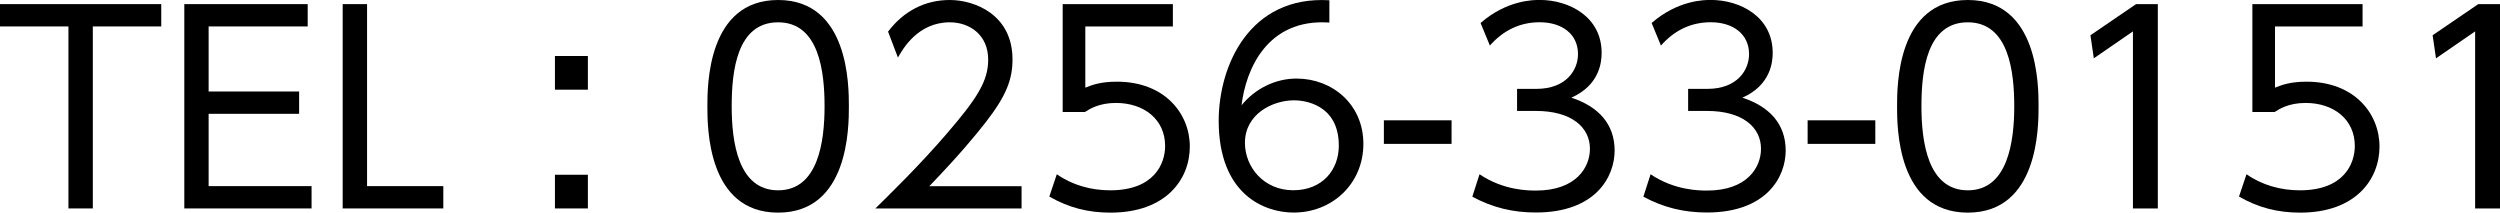
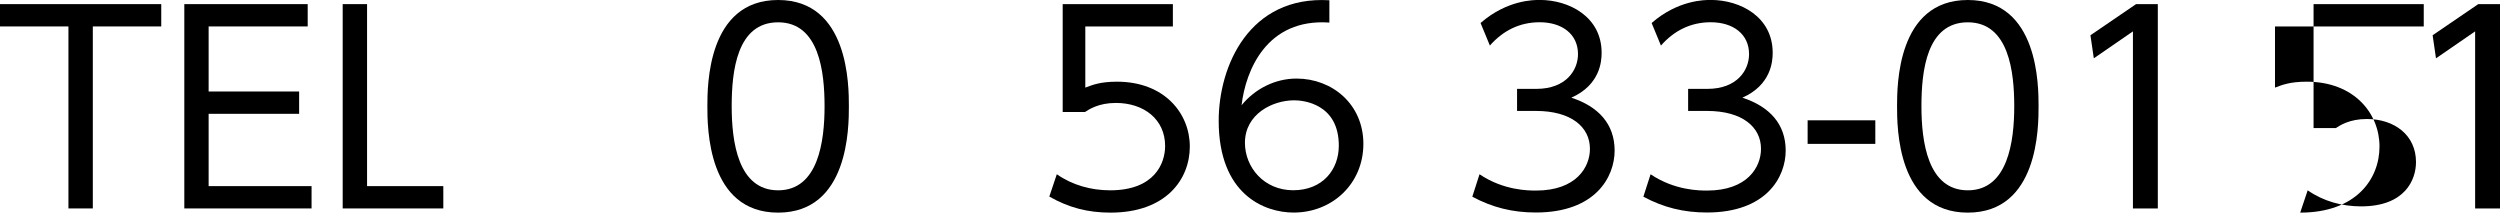
<svg xmlns="http://www.w3.org/2000/svg" id="a" viewBox="0 0 400 34.01">
  <defs>
    <style>.b{isolation:isolate;}</style>
  </defs>
  <g class="b">
    <path d="M14.85,33.35h-3.9V4.23H0V.66H25.8v3.57H14.85v29.12Z" />
    <path d="M47.86,14.64v3.57h-14.48v11.57h16.47v3.57H29.49V.66h19.74v3.57h-15.85V14.64h14.48Z" />
    <path d="M58.73,.66V29.78h12.2v3.57h-16.1V.66h3.9Z" />
-     <path d="M94.06,8.96v5.39h-5.27v-5.39h5.27Zm0,19v5.39h-5.27v-5.39h5.27Z" />
    <path d="M113.18,17.01c0-3.28,0-17.01,11.32-17.01s11.32,13.73,11.32,17.01,0,17.01-11.32,17.01-11.32-13.69-11.32-17.01Zm18.75,0c0-5.43-.83-13.44-7.43-13.44s-7.43,7.8-7.43,13.44,1,13.44,7.43,13.44,7.43-7.84,7.43-13.44Z" />
-     <path d="M163.45,29.78v3.57h-23.39c2.61-2.57,7.05-6.89,11.41-11.95,4.98-5.77,6.64-8.5,6.64-11.86,0-3.94-2.94-5.97-6.14-5.97-5.14,0-7.55,4.31-8.3,5.64l-1.58-4.15c2.45-3.24,5.85-5.06,9.87-5.06s10.04,2.36,10.04,9.5c0,3.15-.95,5.77-4.27,10.04-1.74,2.24-4.4,5.43-9.04,10.25h14.77Z" />
    <path d="M187.67,4.23h-14.02V14.02c1.08-.41,2.36-.95,5.06-.95,7.63,0,11.66,5.1,11.66,10.37s-3.82,10.58-12.69,10.58c-3.61,0-6.68-.79-9.79-2.57l1.2-3.57c2.49,1.74,5.48,2.57,8.54,2.57,7.09,0,8.79-4.31,8.79-7.09,0-4.27-3.4-6.89-7.88-6.89-2.78,0-4.31,1.04-4.94,1.45h-3.57V.66h17.63v3.57Z" />
    <path d="M212.71,3.61c-10.04-.7-13.4,7.63-14.06,13.23,2.16-2.65,5.39-4.27,8.79-4.27,5.72,0,10.7,4.11,10.7,10.45s-4.94,10.99-11.16,10.99c-4.69,0-11.99-2.9-11.99-14.68,0-8.79,4.89-20.04,17.71-19.29V3.61Zm-5.64,12.44c-3.48,0-7.88,2.2-7.88,6.8,0,3.9,3.03,7.59,7.72,7.59s7.3-3.28,7.3-7.13c0-6.72-5.68-7.26-7.13-7.26Z" />
-     <path d="M232.25,19.25v3.77h-10.83v-3.77h10.83Z" />
    <path d="M236.72,27.88c3.86,2.61,7.88,2.61,9.04,2.61,6.43,0,8.63-3.73,8.63-6.68,0-3.48-2.99-6.06-8.63-6.06h-3.03v-3.53h3.07c4.81,0,6.68-3.03,6.68-5.56,0-3.19-2.53-5.1-6.14-5.1-3.19,0-5.85,1.33-7.96,3.73l-1.49-3.61c4.23-3.69,8.5-3.69,9.46-3.69,4.73,0,9.91,2.7,9.91,8.46,0,1.37-.25,5.14-4.85,7.18,4.35,1.41,6.93,4.23,6.93,8.46s-3.07,9.91-12.61,9.91c-3.69,0-6.93-.79-10.16-2.53l1.16-3.61Z" />
    <path d="M264.09,27.88c3.86,2.61,7.88,2.61,9.04,2.61,6.43,0,8.63-3.73,8.63-6.68,0-3.48-2.99-6.06-8.63-6.06h-3.03v-3.53h3.07c4.81,0,6.68-3.03,6.68-5.56,0-3.19-2.53-5.1-6.14-5.1-3.19,0-5.85,1.33-7.96,3.73l-1.49-3.61c4.23-3.69,8.5-3.69,9.46-3.69,4.73,0,9.91,2.7,9.91,8.46,0,1.37-.25,5.14-4.85,7.18,4.35,1.41,6.93,4.23,6.93,8.46s-3.07,9.91-12.61,9.91c-3.69,0-6.93-.79-10.16-2.53l1.16-3.61Z" />
    <path d="M300.05,19.25v3.77h-10.83v-3.77h10.83Z" />
    <path d="M303.53,17.01c0-3.28,0-17.01,11.32-17.01s11.32,13.73,11.32,17.01,0,17.01-11.32,17.01-11.32-13.69-11.32-17.01Zm18.75,0c0-5.43-.83-13.44-7.43-13.44s-7.42,7.8-7.42,13.44,1,13.44,7.42,13.44,7.43-7.84,7.43-13.44Z" />
    <path d="M341.77,.66h3.48V33.35h-3.98V5.02l-6.26,4.31-.54-3.69,7.3-4.98Z" />
-     <path d="M378.02,4.23h-14.02V14.02c1.08-.41,2.36-.95,5.06-.95,7.63,0,11.66,5.1,11.66,10.37s-3.82,10.58-12.69,10.58c-3.61,0-6.68-.79-9.79-2.57l1.2-3.57c2.49,1.74,5.48,2.57,8.54,2.57,7.09,0,8.79-4.31,8.79-7.09,0-4.27-3.4-6.89-7.88-6.89-2.78,0-4.31,1.04-4.94,1.45h-3.57V.66h17.63v3.57Z" />
+     <path d="M378.02,4.23h-14.02V14.02c1.08-.41,2.36-.95,5.06-.95,7.63,0,11.66,5.1,11.66,10.37s-3.82,10.58-12.69,10.58l1.2-3.57c2.49,1.74,5.48,2.57,8.54,2.57,7.09,0,8.79-4.31,8.79-7.09,0-4.27-3.4-6.89-7.88-6.89-2.78,0-4.31,1.04-4.94,1.45h-3.57V.66h17.63v3.57Z" />
    <path d="M396.52,.66h3.48V33.35h-3.98V5.02l-6.26,4.31-.54-3.69,7.3-4.98Z" />
  </g>
</svg>